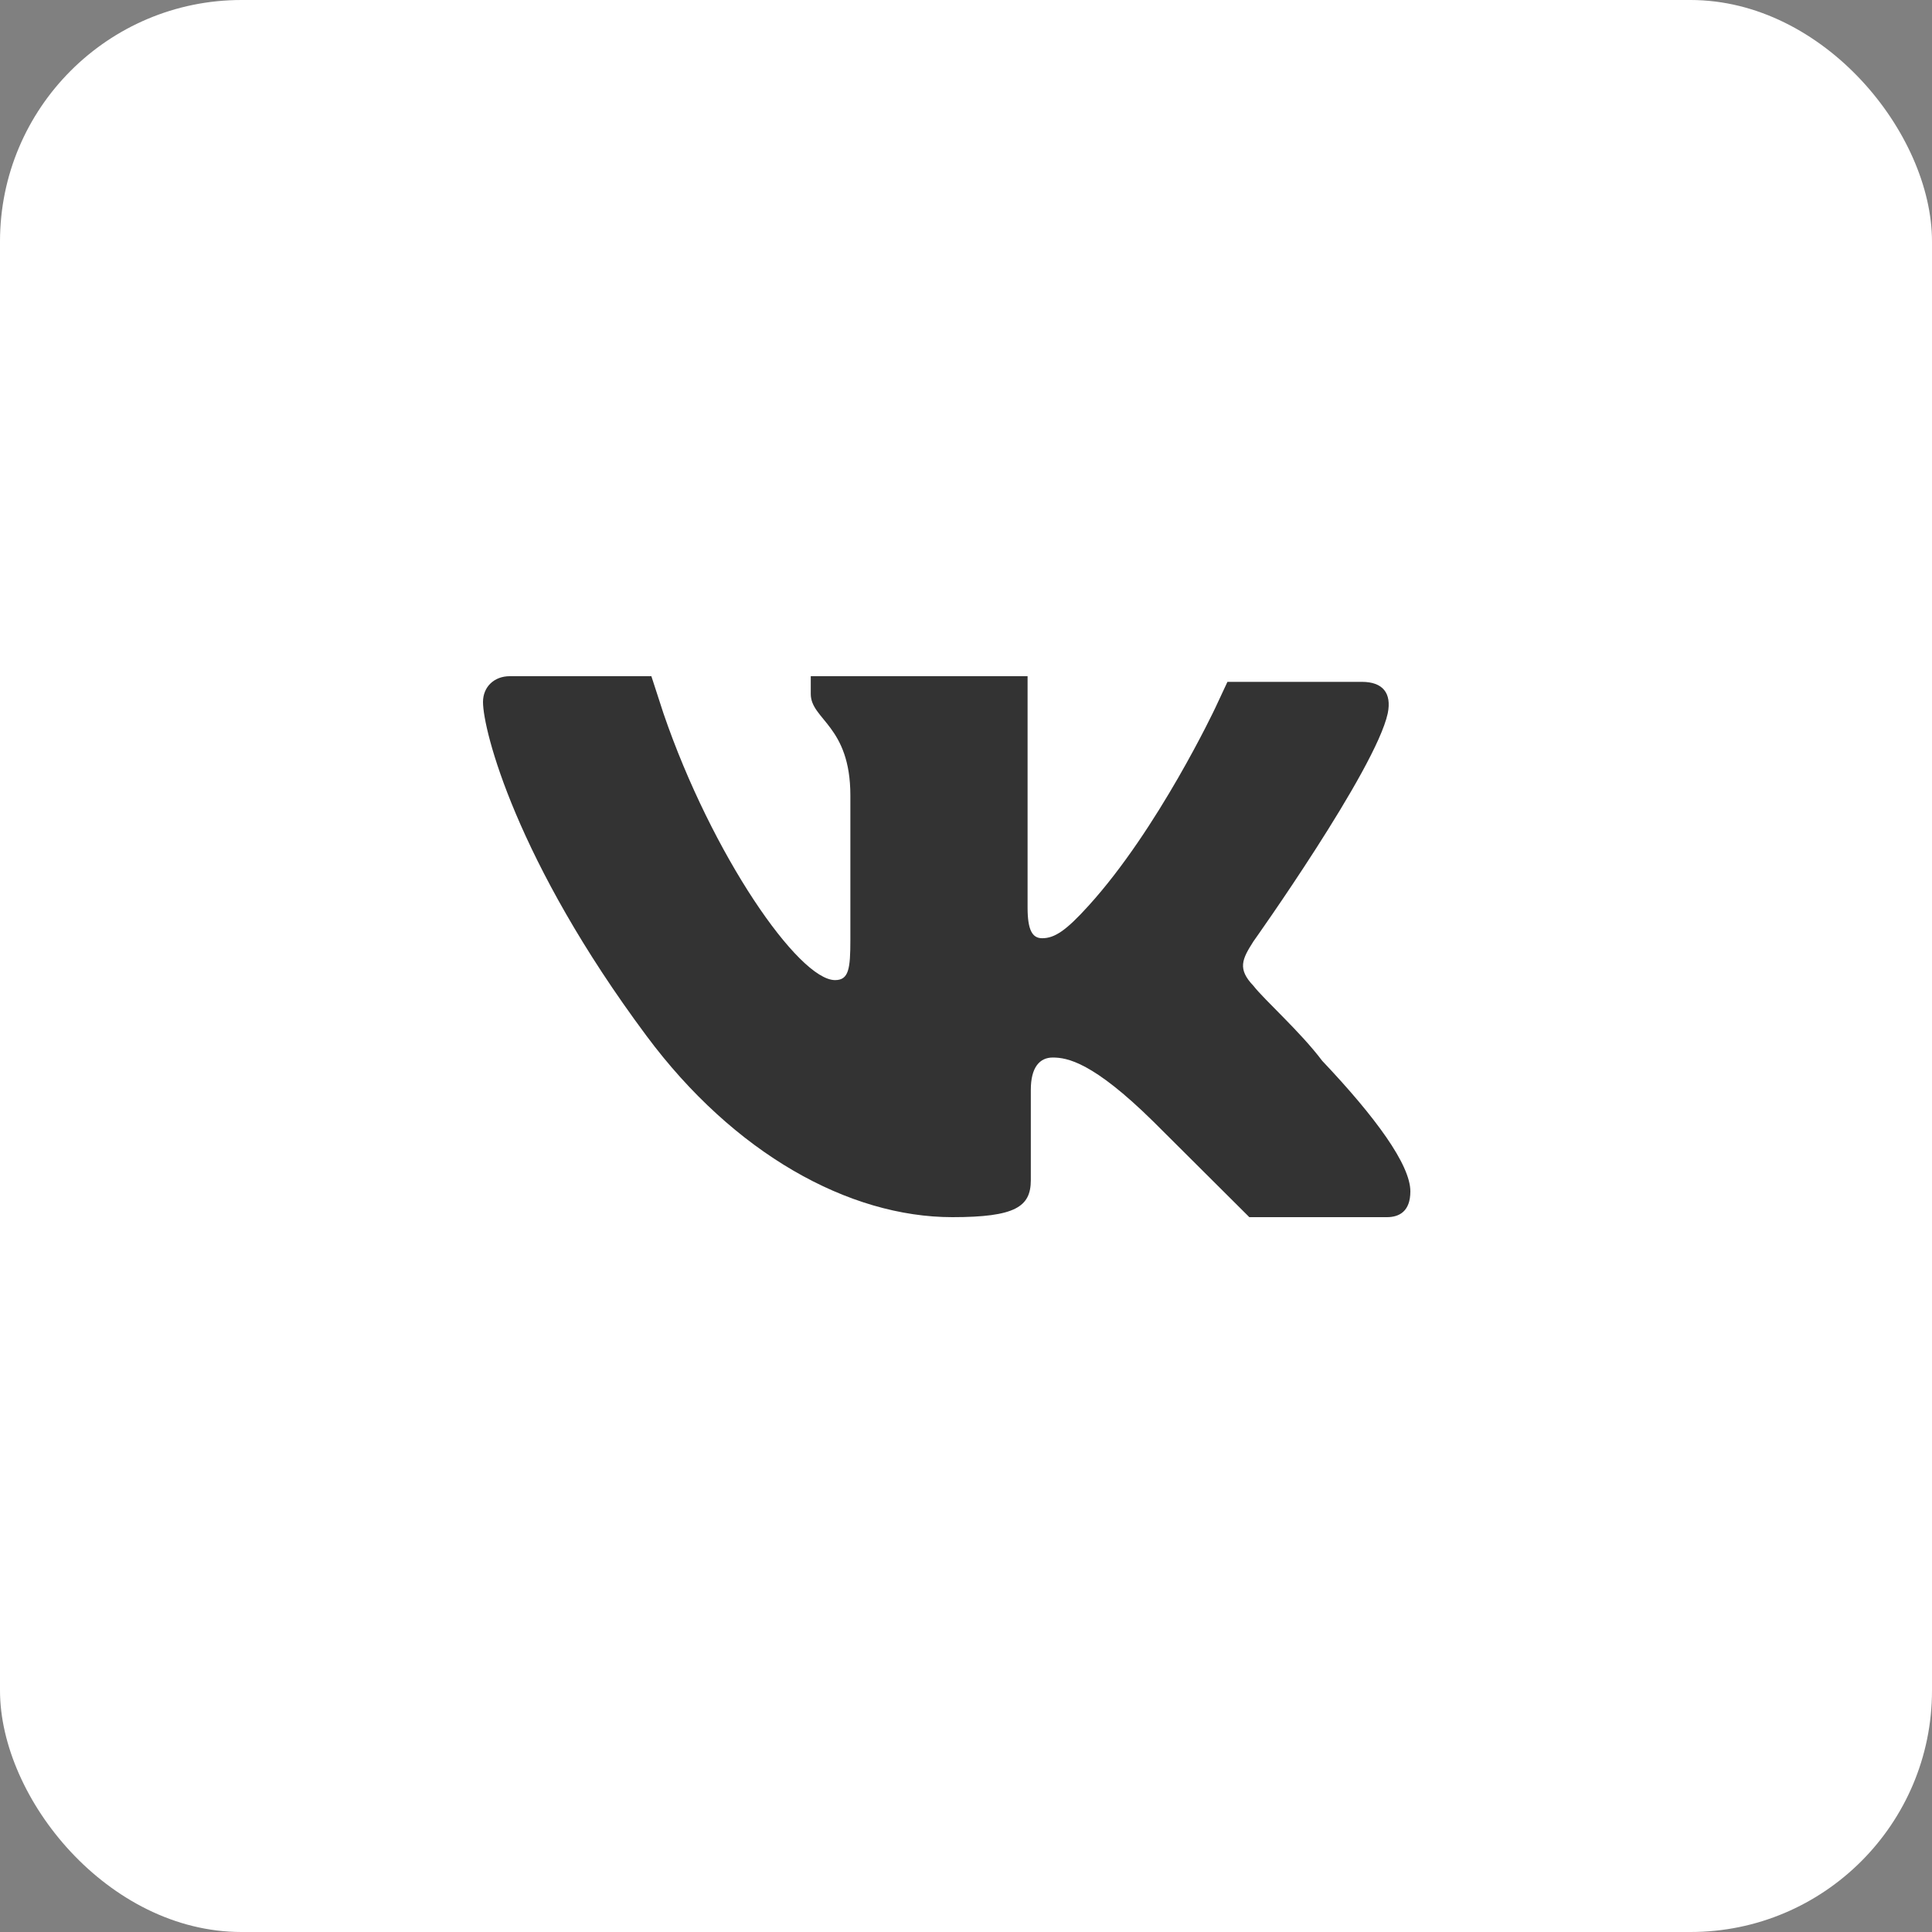
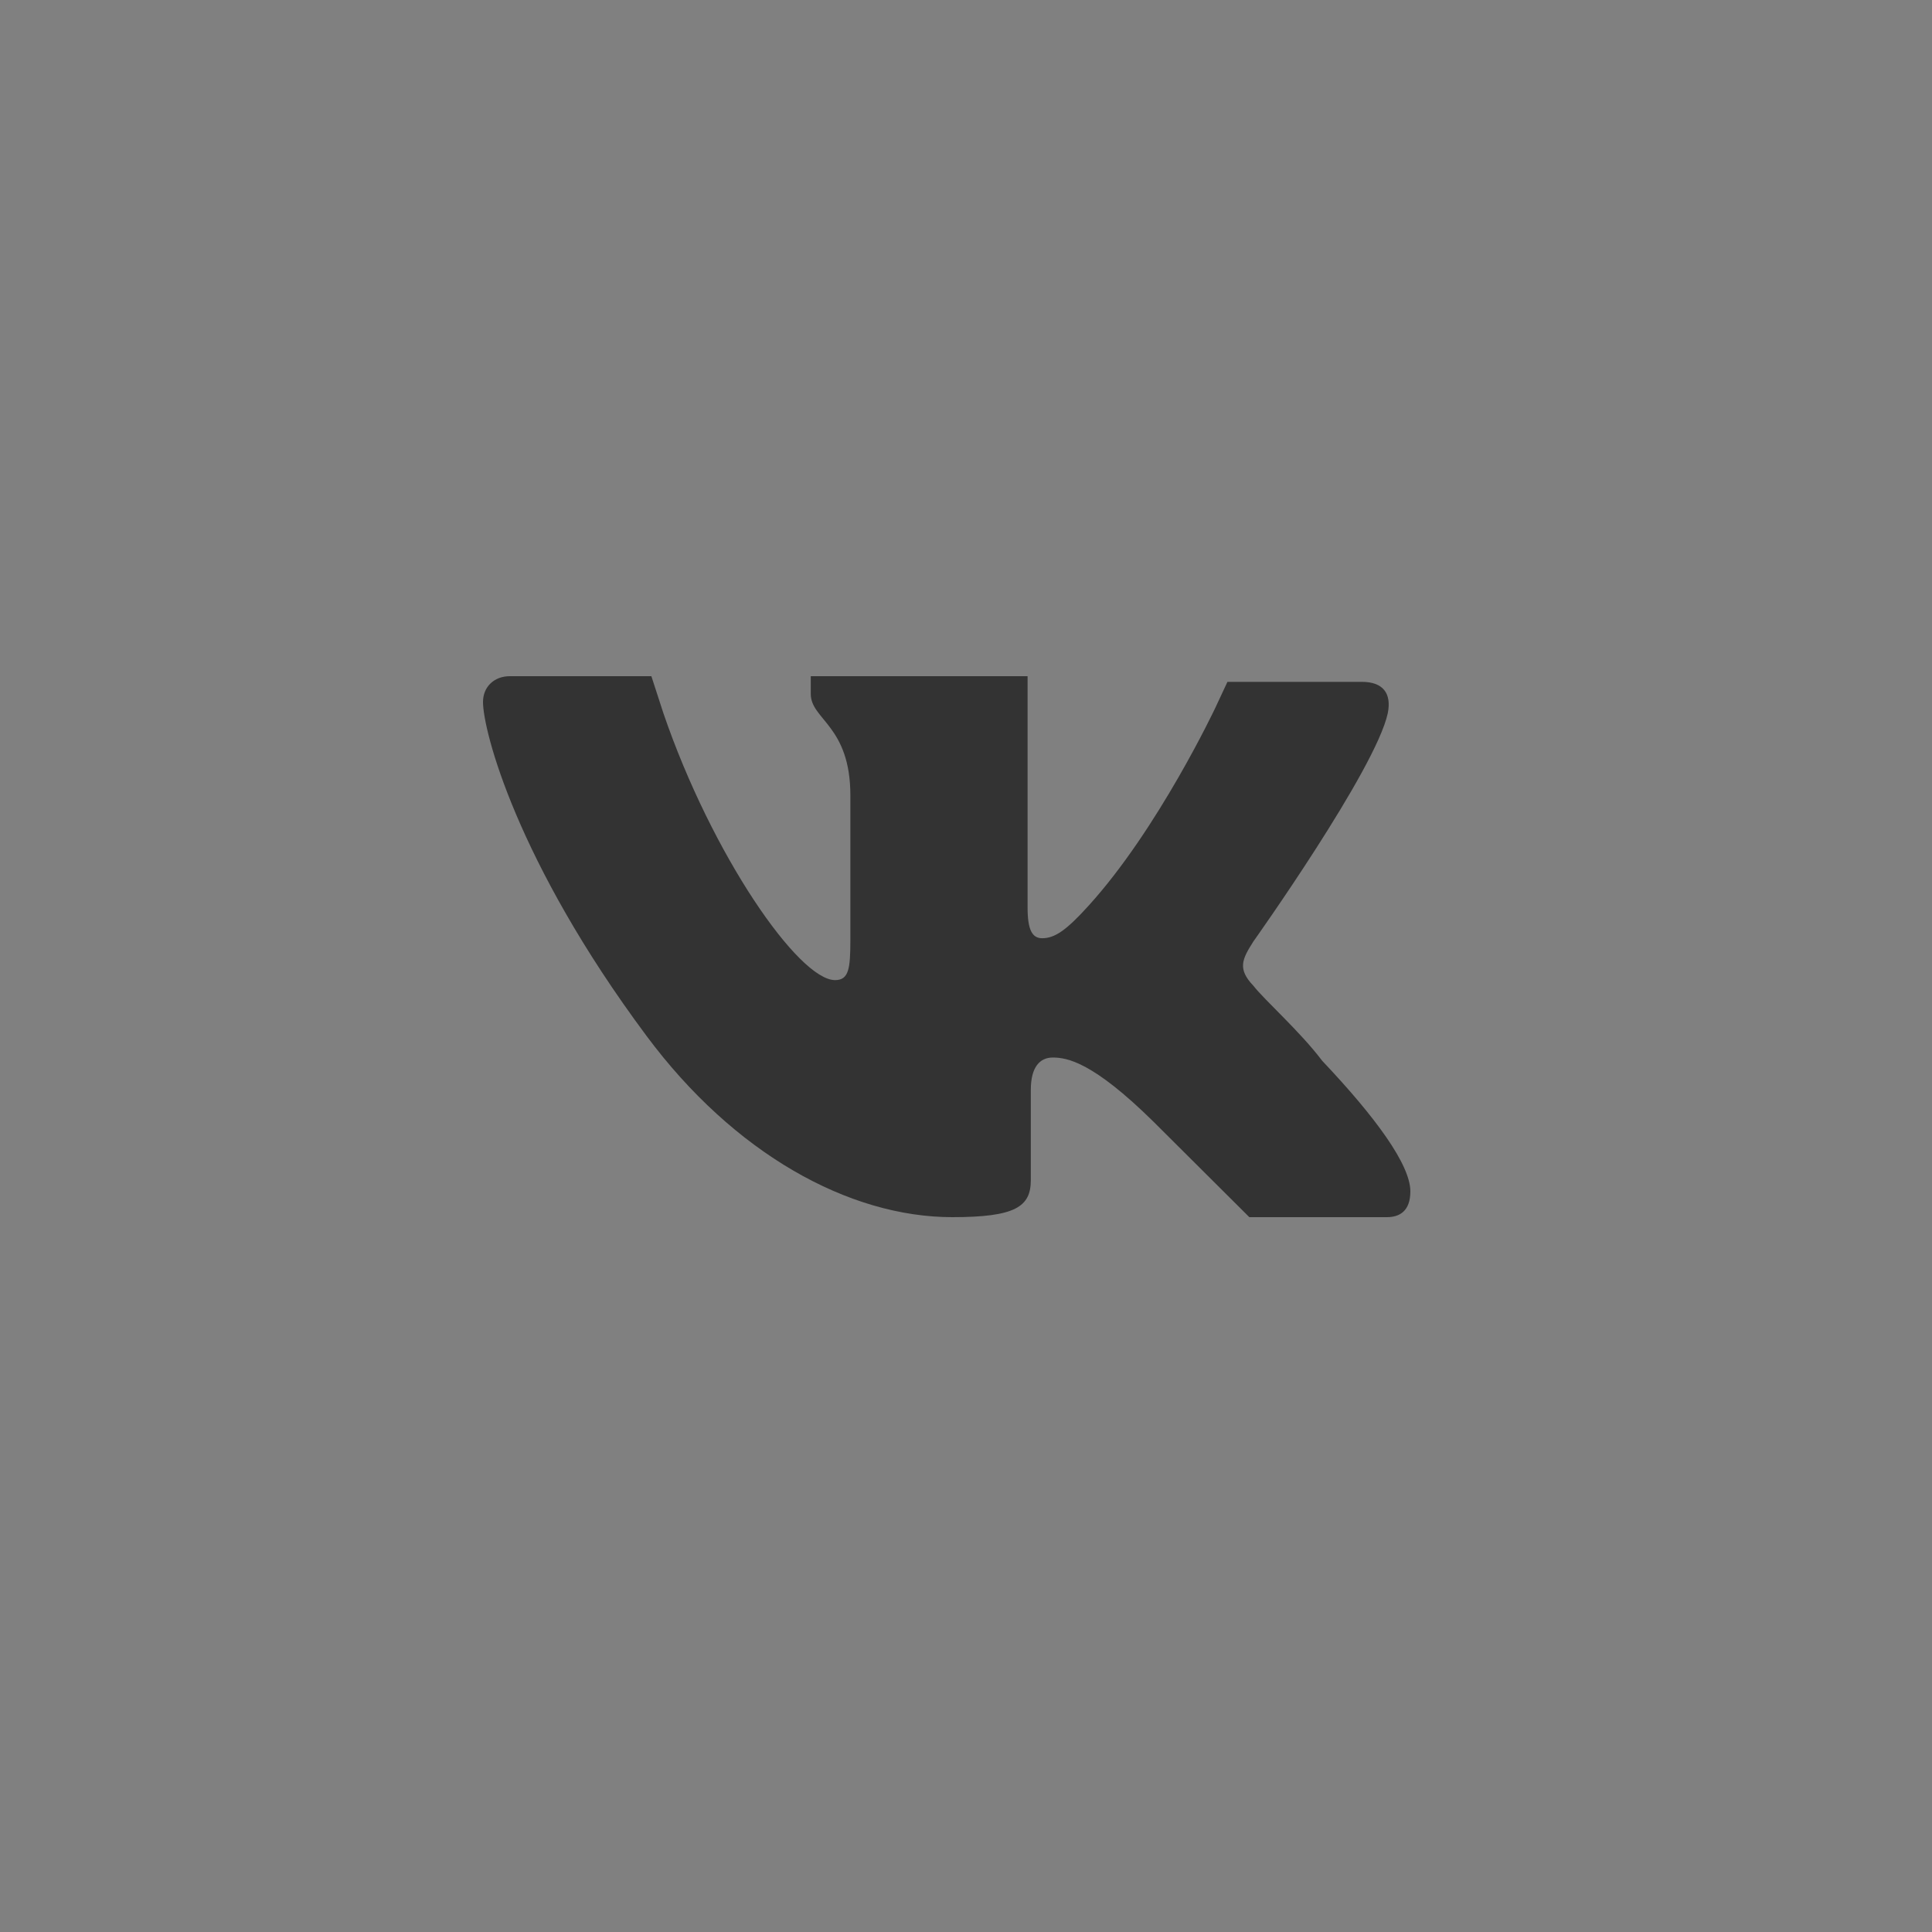
<svg xmlns="http://www.w3.org/2000/svg" width="40" height="40" viewBox="0 0 40 40" fill="none">
  <rect x="0" y="0" width="40" height="40" fill="#808080" stroke="none" />
-   <rect width="40" height="40" rx="5" fill="white" />
  <path d="M25.413 14.117L25.163 14.652C25.163 14.652 23.977 17.17 22.533 18.757C22.069 19.27 21.833 19.425 21.577 19.425C21.371 19.425 21.275 19.253 21.275 18.79V14H16.786V14.367C16.786 14.901 17.606 15.022 17.606 16.47V19.458C17.606 20.059 17.573 20.292 17.289 20.292C16.535 20.292 14.742 17.706 13.736 14.769L13.486 14H10.553C10.235 14 10 14.217 10 14.534C10 15.119 10.687 17.822 13.384 21.445C15.194 23.881 17.573 25.2 19.717 25.2C21.025 25.2 21.342 24.983 21.342 24.433V22.563C21.342 22.095 21.527 21.895 21.796 21.895C22.097 21.895 22.629 21.991 23.872 23.214C23.874 23.214 25.866 25.2 25.866 25.2H28.715C28.966 25.2 29.2 25.084 29.2 24.666C29.2 24.115 28.48 23.13 27.374 21.962C26.922 21.361 26.185 20.71 25.95 20.409C25.616 20.059 25.716 19.859 25.95 19.492C25.95 19.492 28.48 15.936 28.732 14.768C28.816 14.351 28.631 14.117 28.196 14.117L25.413 14.117Z" fill="#333333" />
</svg>